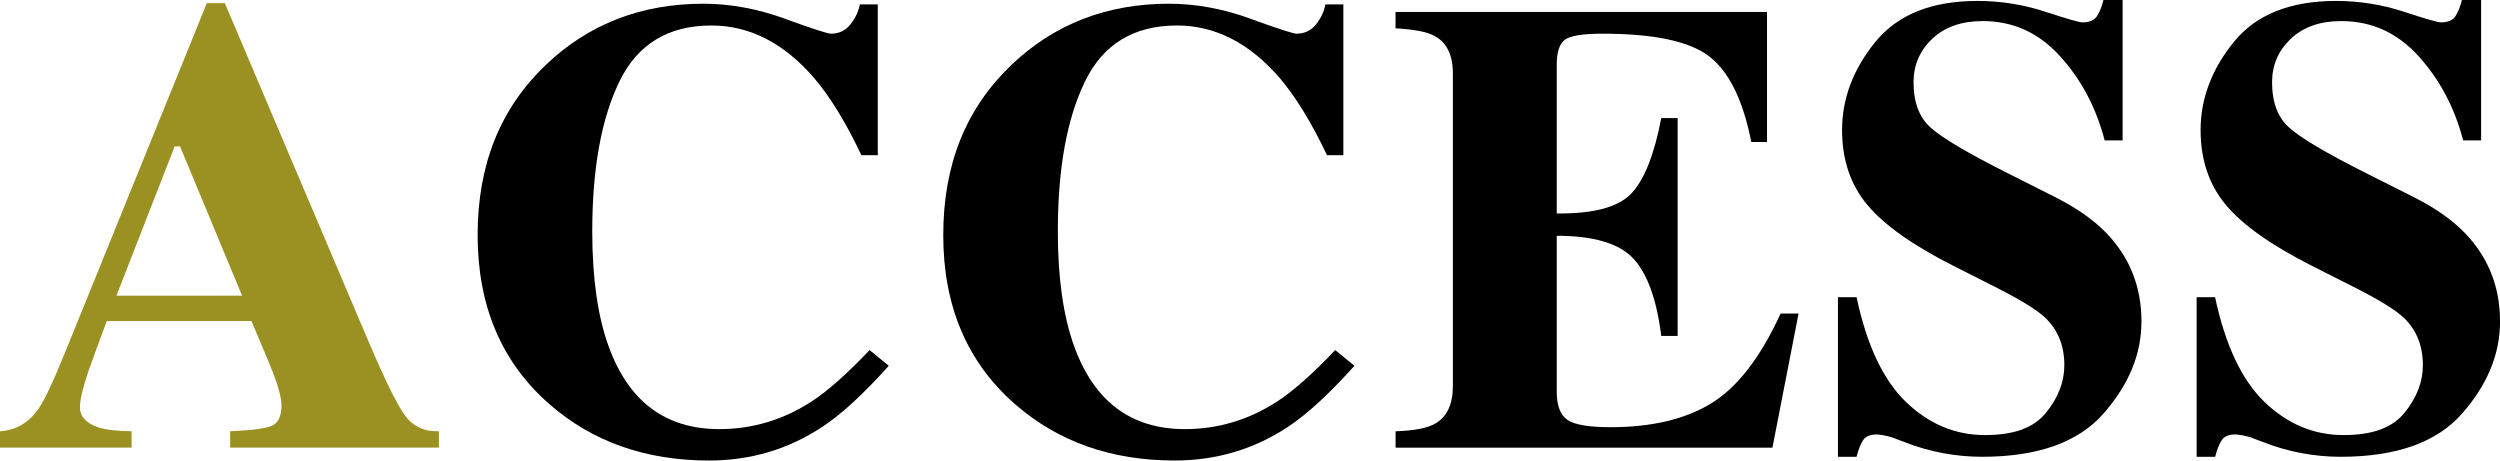
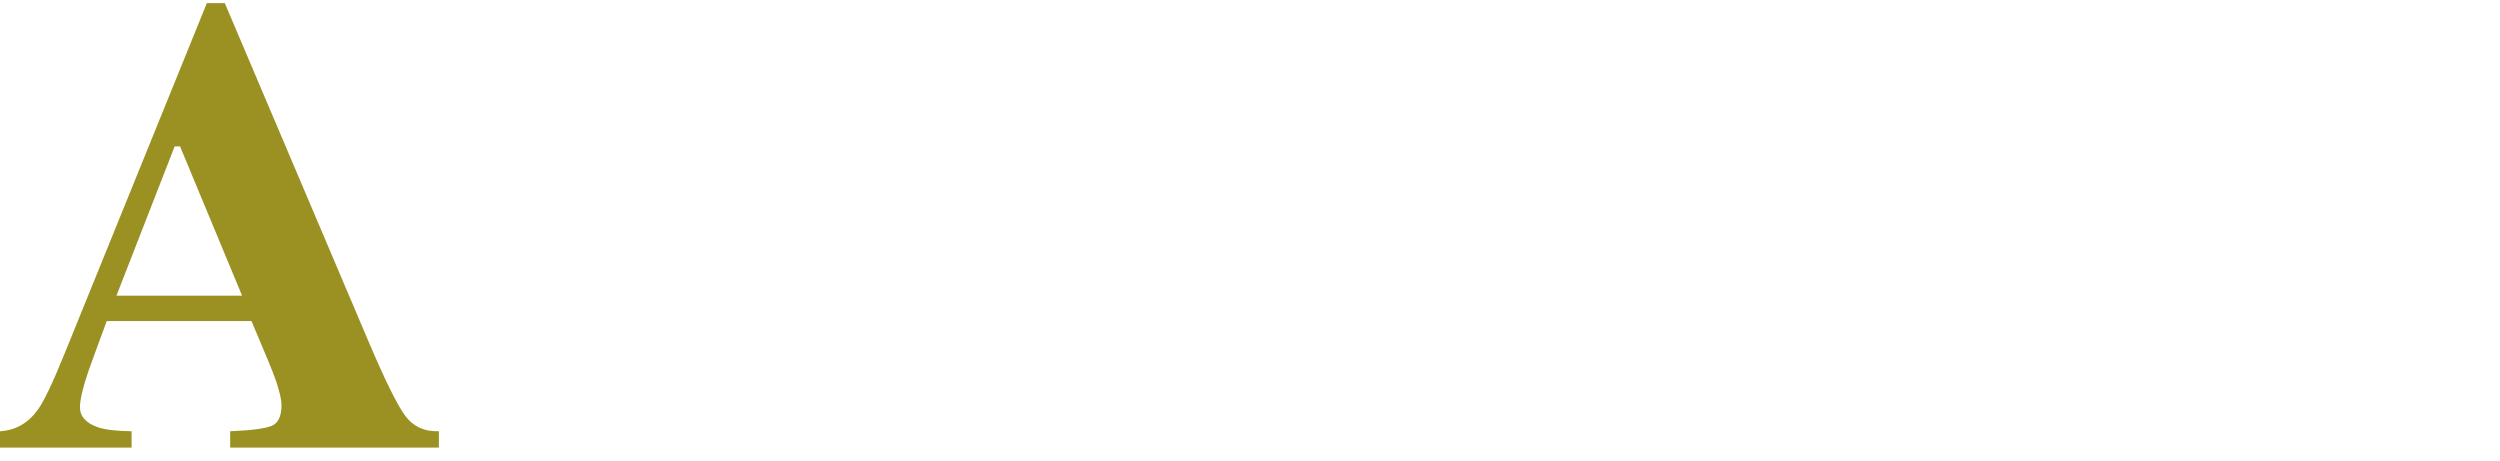
<svg xmlns="http://www.w3.org/2000/svg" id="_レイヤー_2" data-name="レイヤー_2" viewBox="0 0 504 92.85">
  <defs>
    <style>
      .cls-1 {
        fill: #9b9123;
      }
    </style>
  </defs>
  <g id="_レイヤー_1-2" data-name="レイヤー_1">
    <g>
      <path class="cls-1" d="M0,86.95c3.13-.21,5.65-1.63,7.55-4.25,1.23-1.65,2.98-5.29,5.27-10.92L41.7.63h3.62l29.01,68.29c3.26,7.66,5.69,12.6,7.3,14.82,1.61,2.22,3.89,3.29,6.85,3.2v3.3h-42.08v-3.3c4.23-.17,7.01-.53,8.35-1.08,1.33-.55,2-1.95,2-4.19,0-1.02-.34-2.56-1.02-4.63-.42-1.23-1-2.71-1.72-4.44l-3.31-7.87h-29.18c-1.91,5.16-3.14,8.53-3.69,10.09-1.14,3.34-1.71,5.78-1.71,7.3,0,1.86,1.25,3.22,3.75,4.06,1.48.47,3.7.72,6.66.76v3.3H0v-3.3ZM48.8,59.6l-12.5-30.08h-1.09l-11.73,30.08h25.33Z" />
-       <path d="M158.23,3.78c5.54,2.01,8.63,3.01,9.27,3.01,1.65,0,2.97-.63,3.97-1.9s1.62-2.6,1.87-4h3.62v30.4h-3.3c-3.13-6.6-6.32-11.81-9.57-15.61-6.09-7.02-12.97-10.54-20.67-10.54-8.71,0-14.89,3.76-18.54,11.27-3.65,7.51-5.48,17.59-5.48,30.24,0,9.31,1.08,16.97,3.23,22.98,4.02,11.26,11.48,16.88,22.38,16.88,6.68,0,12.89-1.86,18.64-5.59,3.3-2.16,7.18-5.61,11.66-10.35l3.87,3.17c-5.08,5.67-9.54,9.77-13.39,12.31-6.85,4.53-14.47,6.79-22.85,6.79-12.82,0-23.57-3.81-32.24-11.42-9.6-8.42-14.41-19.76-14.41-34.02s4.59-25.58,13.77-34.34c8.63-8.21,19.21-12.31,31.73-12.31,5.42,0,10.9,1.01,16.44,3.02Z" />
-       <path d="M252.09,3.78c5.54,2.01,8.63,3.01,9.27,3.01,1.65,0,2.97-.63,3.97-1.9s1.62-2.6,1.87-4h3.62v30.4h-3.3c-3.13-6.6-6.32-11.81-9.57-15.61-6.09-7.02-12.97-10.54-20.67-10.54-8.71,0-14.89,3.76-18.54,11.27-3.66,7.51-5.48,17.59-5.48,30.24,0,9.31,1.08,16.97,3.23,22.98,4.01,11.26,11.48,16.88,22.38,16.88,6.68,0,12.89-1.86,18.64-5.59,3.3-2.16,7.18-5.61,11.67-10.35l3.87,3.17c-5.08,5.67-9.54,9.77-13.39,12.31-6.85,4.53-14.47,6.79-22.85,6.79-12.82,0-23.57-3.81-32.24-11.42-9.61-8.42-14.41-19.76-14.41-34.02s4.59-25.58,13.77-34.34c8.63-8.21,19.21-12.31,31.73-12.31,5.42,0,10.9,1.01,16.44,3.02Z" />
-       <path d="M281.35,90.25v-3.3c3.72-.13,6.37-.63,7.93-1.52,2.41-1.35,3.62-3.89,3.62-7.62V14.85c0-3.78-1.25-6.32-3.75-7.63-1.44-.8-4.04-1.3-7.81-1.51v-3.3h74.89v26.21h-3.17c-1.65-8.38-4.45-14.11-8.41-17.2-3.96-3.09-11.16-4.63-21.61-4.63-3.98,0-6.5.41-7.58,1.24-1.08.83-1.62,2.47-1.62,4.92v30.08c7.4.08,12.42-1.26,15.04-4.03,2.62-2.77,4.63-7.84,6.03-15.2h3.3v43.92h-3.3c-.93-7.4-2.83-12.62-5.68-15.65-2.86-3.02-7.99-4.54-15.39-4.54v31.48c0,2.75.71,4.62,2.13,5.62,1.42.99,4.32,1.49,8.73,1.49,8.29,0,15.06-1.61,20.31-4.82,5.25-3.22,9.9-9.24,13.96-18.09h3.62l-5.27,27.04h-75.97Z" />
-       <path d="M370.53,59.91h3.75c2.07,9.71,5.41,16.77,10.02,21.18,4.61,4.41,9.9,6.62,15.86,6.62s9.91-1.51,12.35-4.54c2.44-3.03,3.66-6.21,3.66-9.56,0-3.9-1.28-7.07-3.82-9.53-1.69-1.61-5.1-3.71-10.25-6.29l-8.28-4.19c-8.22-4.15-14.01-8.26-17.39-12.32s-5.07-9.08-5.07-15.05c0-6.35,2.24-12.28,6.71-17.78,4.47-5.5,11.33-8.26,20.57-8.26,4.7,0,9.25.72,13.64,2.16,4.39,1.44,6.9,2.16,7.52,2.16,1.42,0,2.39-.41,2.94-1.24.54-.83.98-1.91,1.31-3.27h3.87v28.31h-3.62c-1.7-6.56-4.68-12.21-8.97-16.95-4.28-4.74-9.48-7.11-15.6-7.11-4.3,0-7.7,1.2-10.21,3.59s-3.75,5.3-3.75,8.73c0,4.11,1.17,7.18,3.52,9.21,2.3,2.07,7.46,5.12,15.48,9.15l9.59,4.83c4.28,2.16,7.69,4.55,10.23,7.17,4.75,4.91,7.13,10.87,7.13,17.89,0,6.56-2.55,12.74-7.65,18.55-5.1,5.81-13.27,8.72-24.51,8.72-2.58,0-5.19-.24-7.83-.73-2.64-.49-5.26-1.24-7.83-2.25l-2.5-.95c-.58-.17-1.14-.31-1.69-.41-.54-.1-1-.16-1.37-.16-1.33,0-2.25.39-2.75,1.17-.5.78-.94,1.89-1.31,3.33h-3.75v-32.18Z" />
-       <path d="M442.82,59.91h3.74c2.07,9.71,5.41,16.77,10.02,21.18,4.61,4.41,9.9,6.62,15.86,6.62s9.91-1.51,12.35-4.54c2.44-3.03,3.66-6.21,3.66-9.56,0-3.9-1.27-7.07-3.82-9.53-1.69-1.61-5.1-3.71-10.25-6.29l-8.28-4.19c-8.22-4.15-14.02-8.26-17.39-12.32-3.38-4.06-5.07-9.08-5.07-15.05,0-6.35,2.24-12.28,6.71-17.78,4.47-5.5,11.33-8.26,20.57-8.26,4.7,0,9.25.72,13.64,2.16,4.39,1.44,6.9,2.16,7.52,2.16,1.41,0,2.39-.41,2.93-1.24s.98-1.91,1.31-3.27h3.87v28.31h-3.62c-1.7-6.56-4.68-12.21-8.96-16.95-4.28-4.74-9.48-7.11-15.6-7.11-4.3,0-7.7,1.2-10.21,3.59-2.5,2.39-3.75,5.3-3.75,8.73,0,4.11,1.17,7.18,3.52,9.21,2.3,2.07,7.46,5.12,15.48,9.15l9.6,4.83c4.28,2.16,7.69,4.55,10.23,7.17,4.75,4.91,7.13,10.87,7.13,17.89,0,6.56-2.55,12.74-7.65,18.55-5.1,5.81-13.27,8.72-24.5,8.72-2.58,0-5.19-.24-7.83-.73-2.64-.49-5.26-1.24-7.83-2.25l-2.5-.95c-.58-.17-1.14-.31-1.69-.41-.54-.1-1-.16-1.37-.16-1.33,0-2.25.39-2.75,1.17-.5.78-.94,1.89-1.31,3.33h-3.74v-32.18Z" />
    </g>
  </g>
</svg>